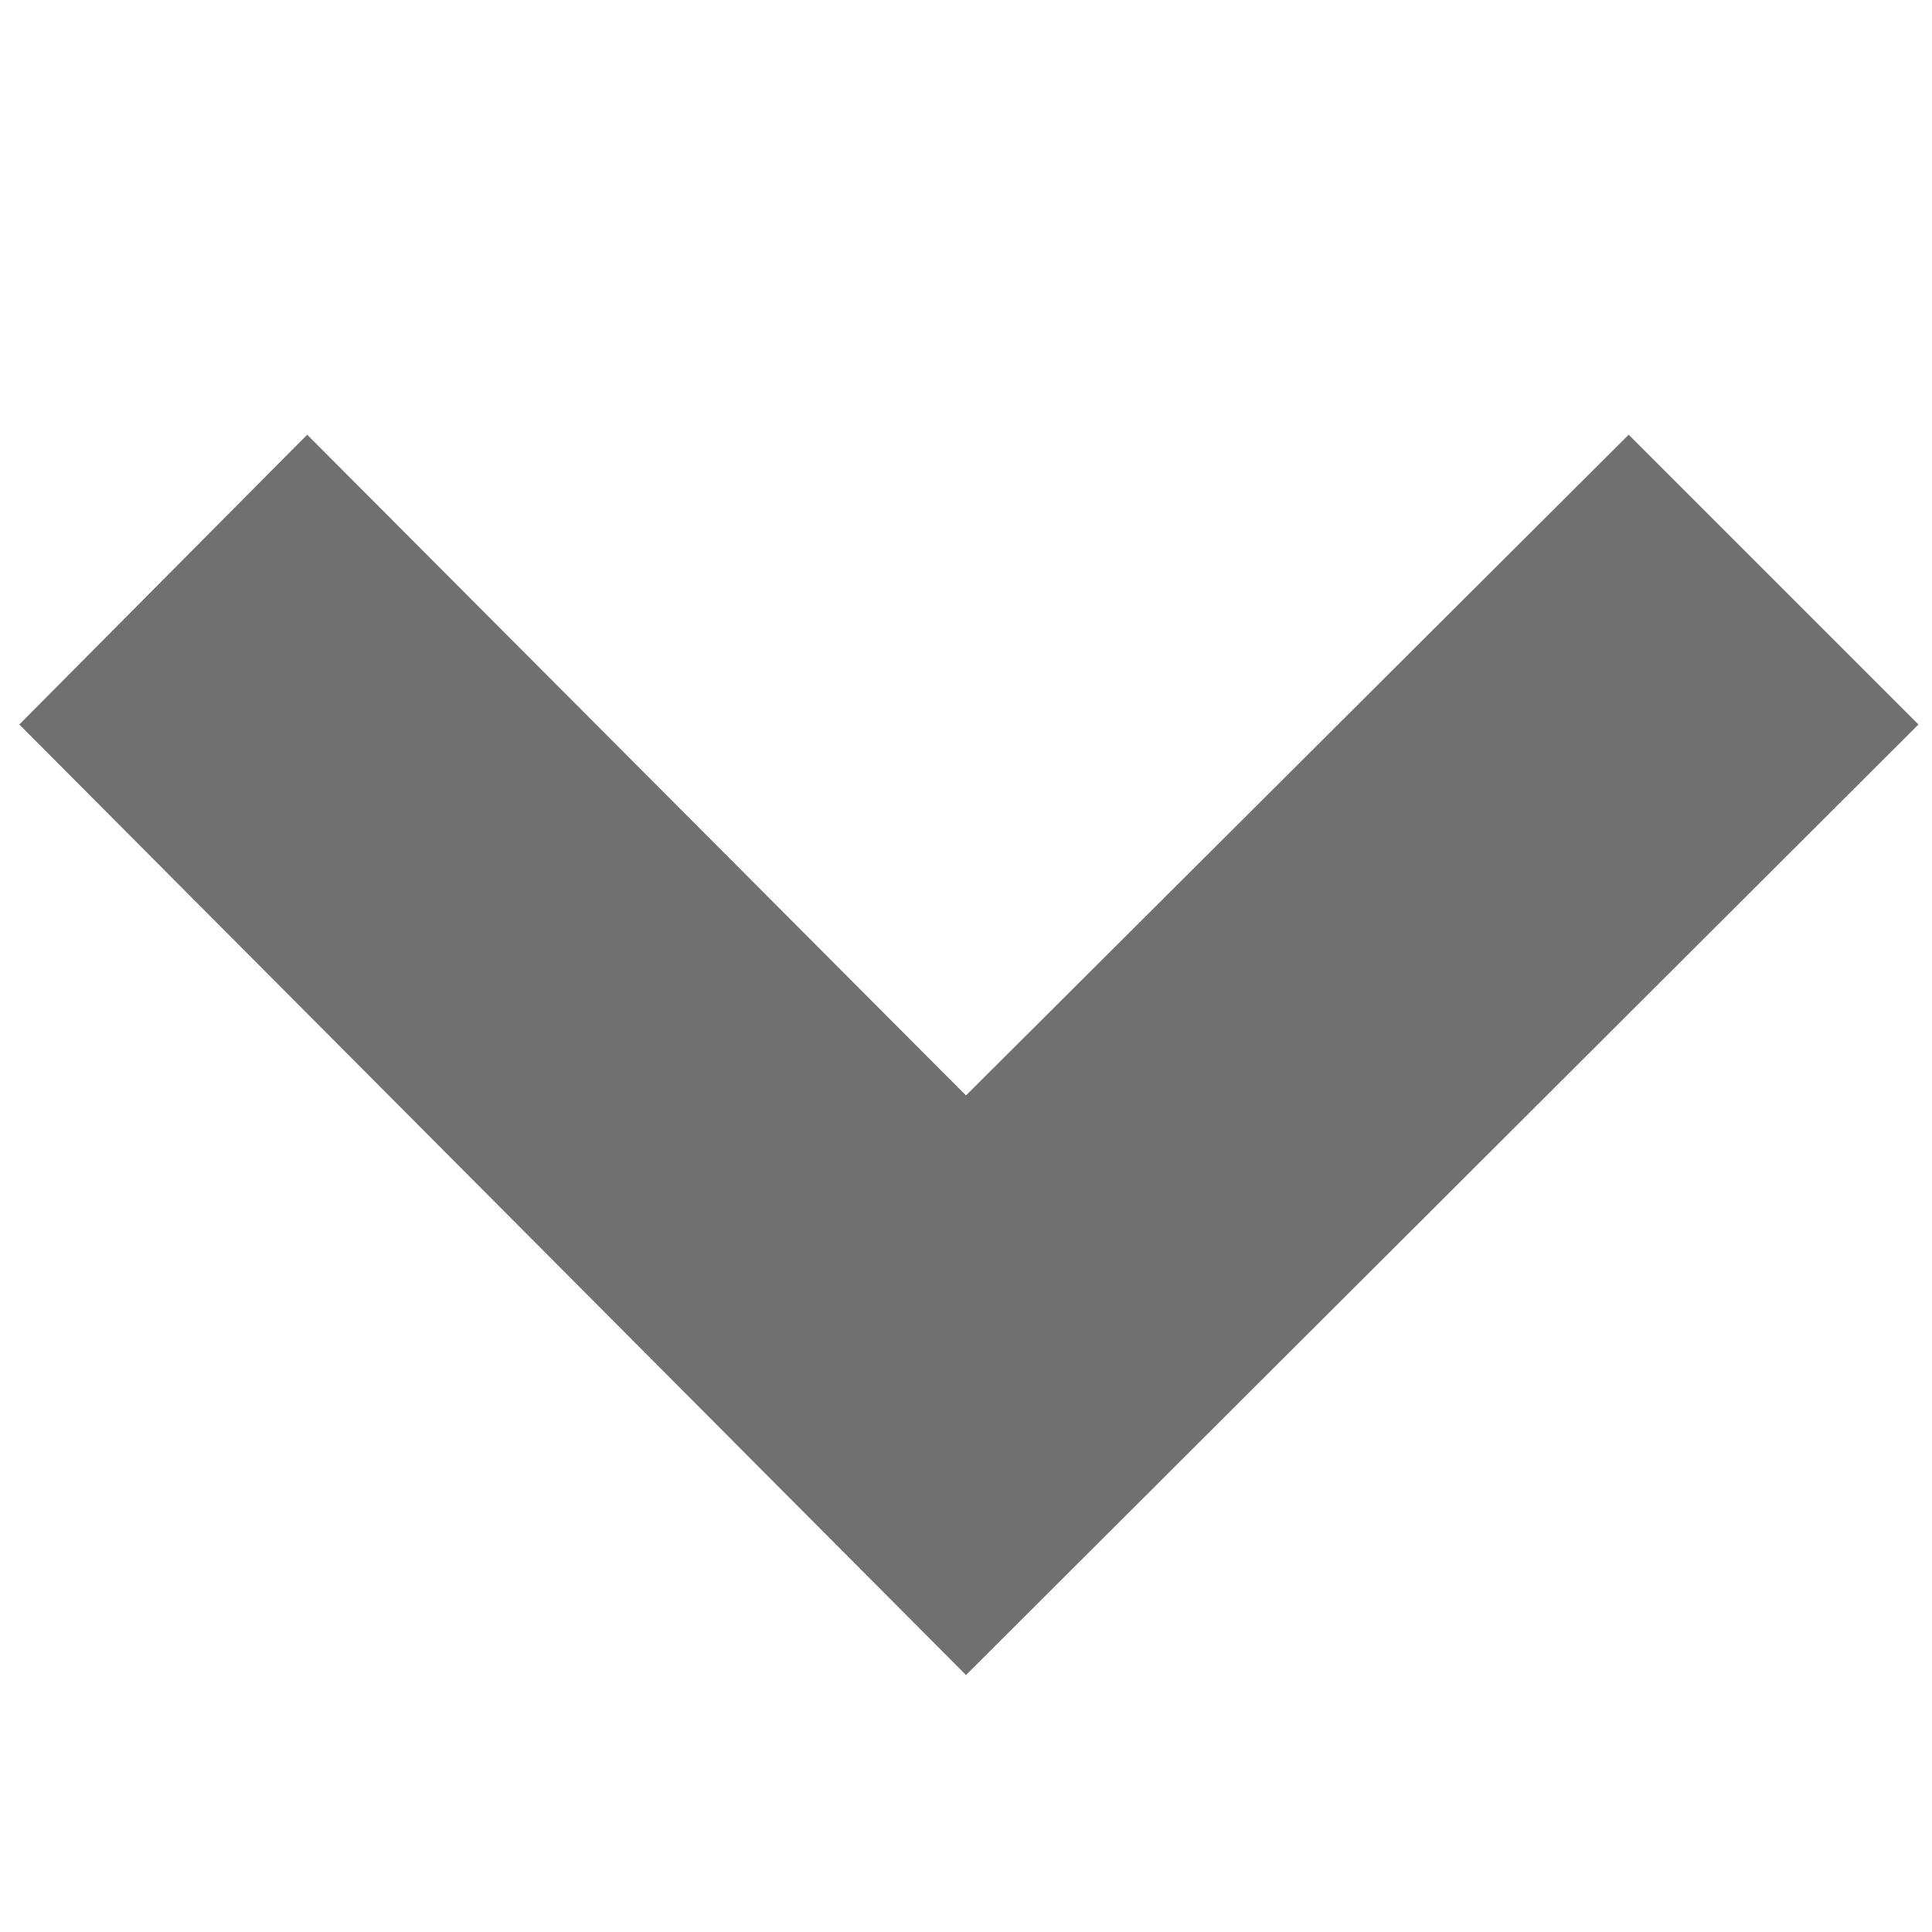
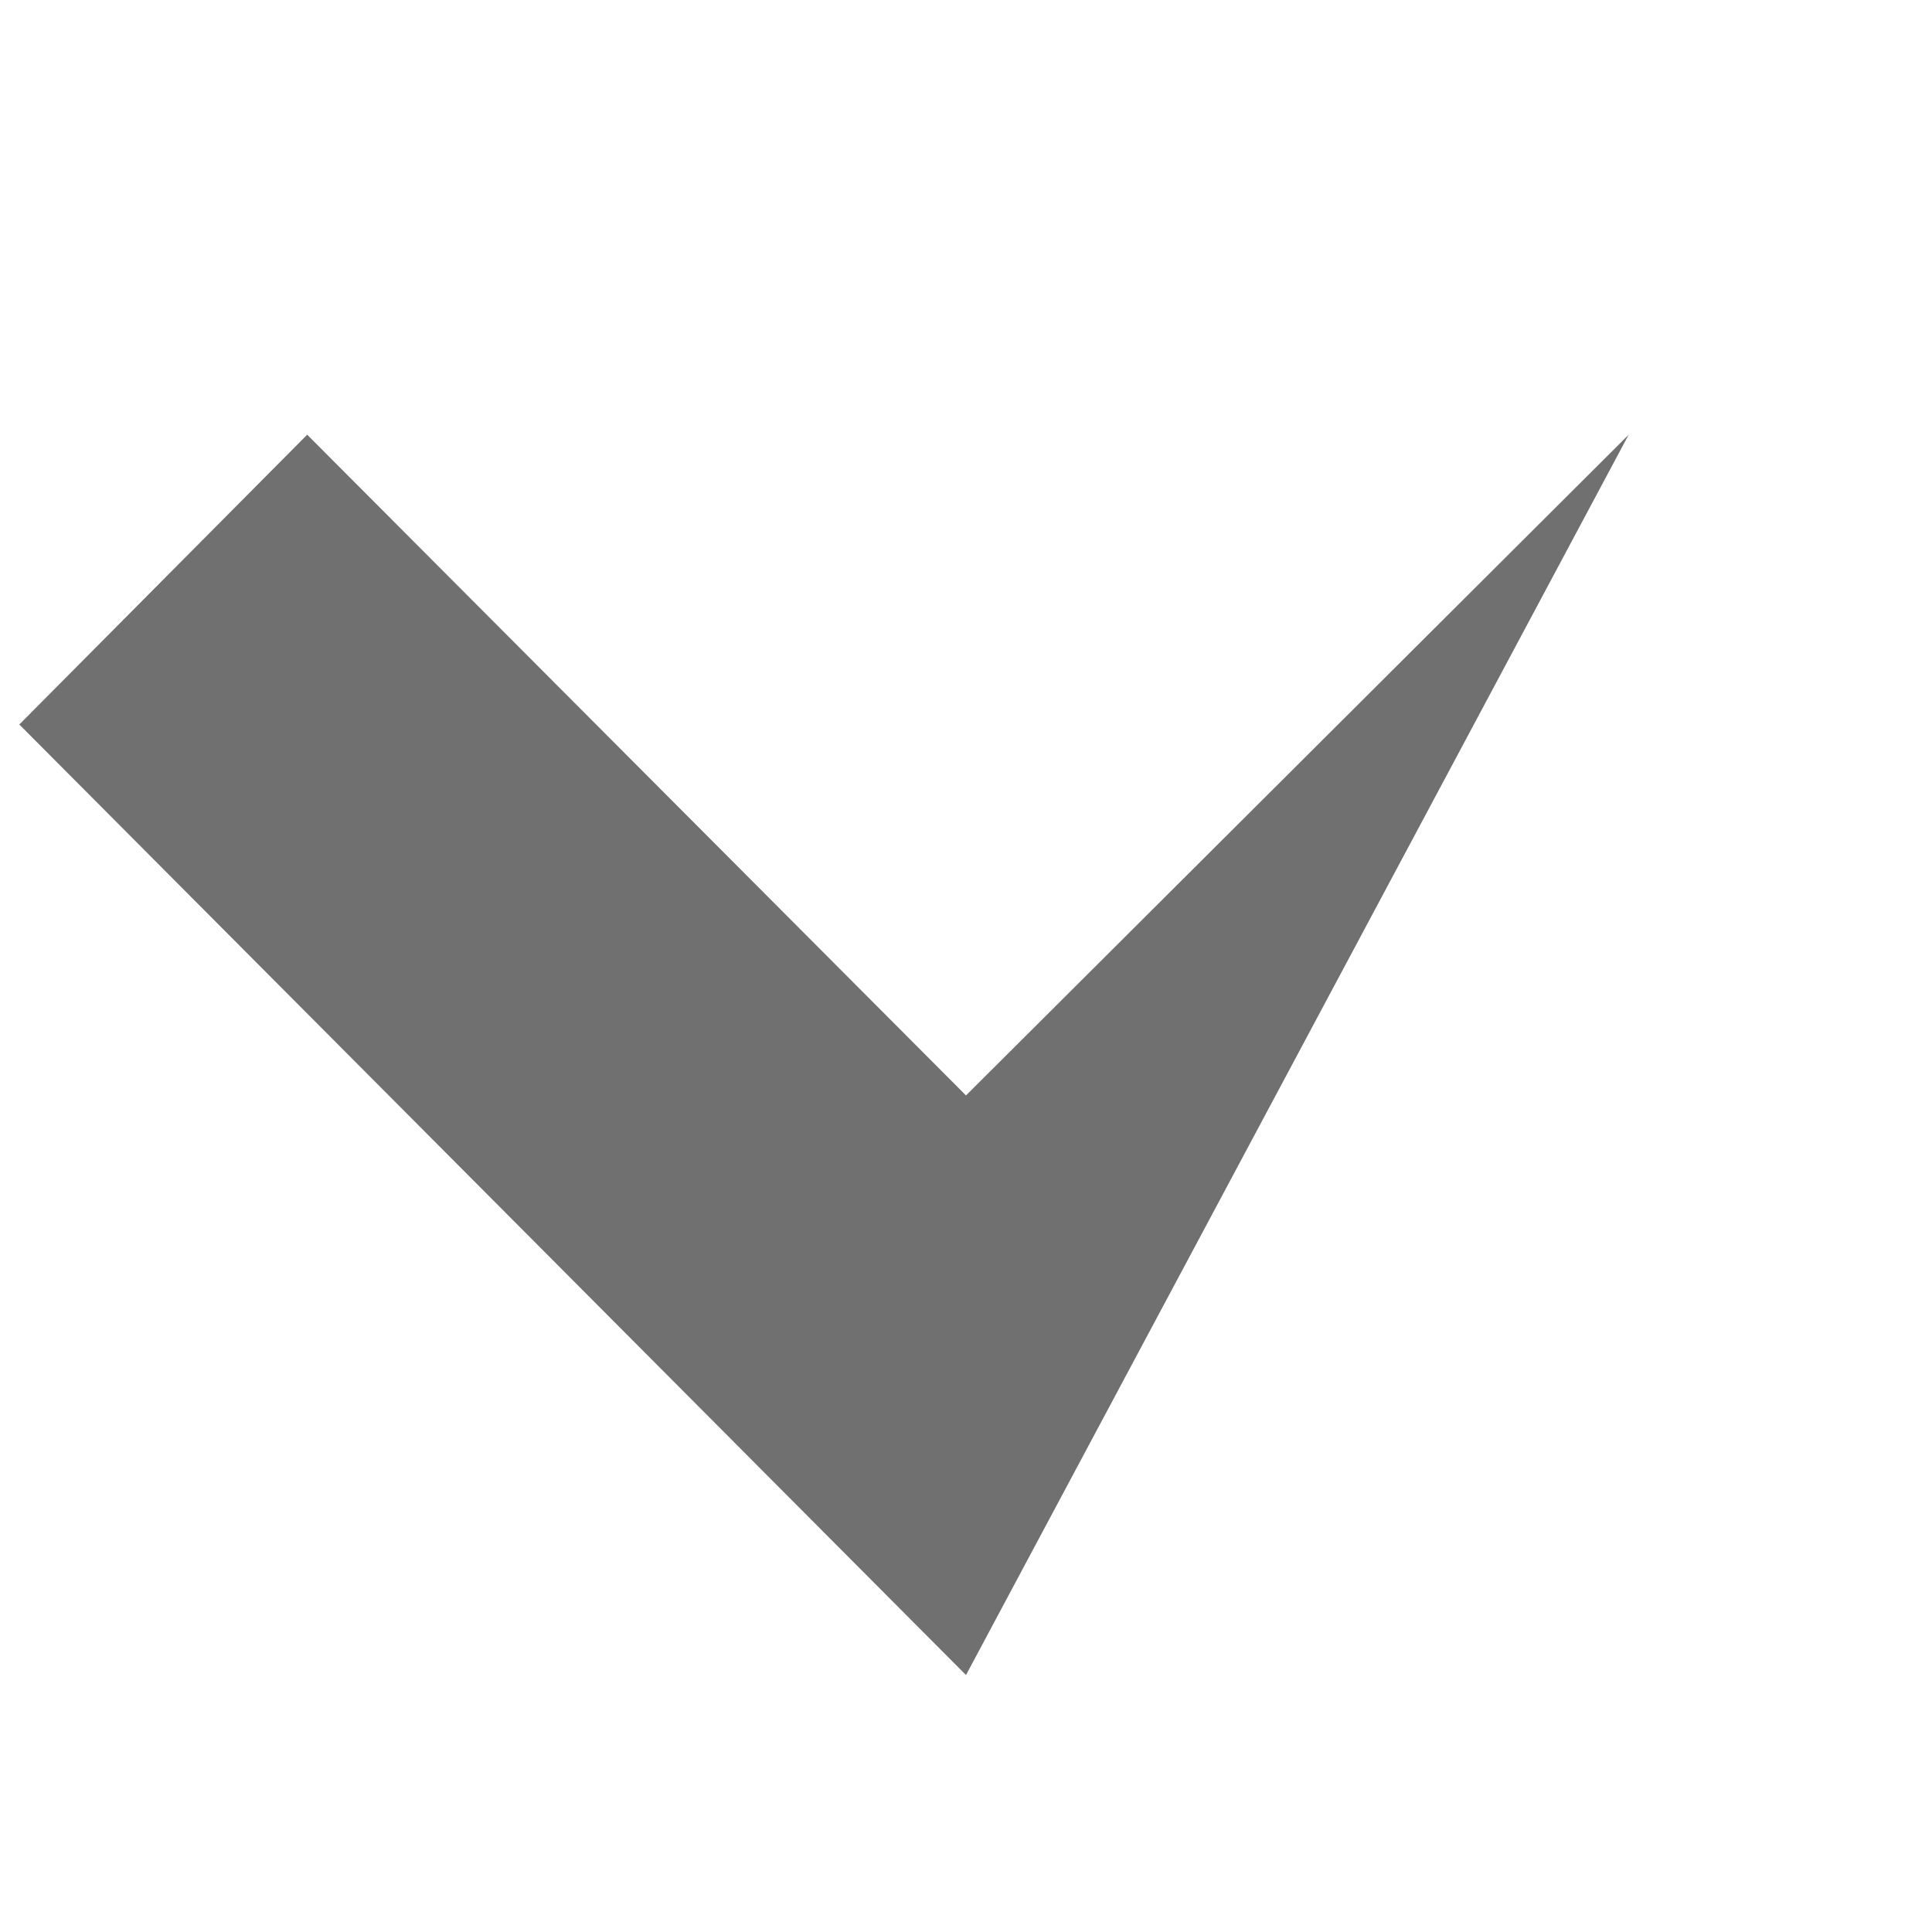
<svg xmlns="http://www.w3.org/2000/svg" id="fe63b06c-2f46-41f3-af9c-3ea975673b26" data-name="Ebene 1" viewBox="0 0 10 10">
  <g id="ab63030d-fdb2-4ad3-9cca-91017cfe6c7c" data-name="Atom Icon Pfeil 01 links">
-     <path id="e04b4d92-0a9a-4a41-8dbc-ff739e9f8e84" data-name="Pfad 6" d="M.1,3.75l1.49-1.5L5,5.67,8.43,2.25l1.5,1.5L5,8.67Z" style="fill:#707070" />
+     <path id="e04b4d92-0a9a-4a41-8dbc-ff739e9f8e84" data-name="Pfad 6" d="M.1,3.75l1.49-1.5L5,5.67,8.43,2.25L5,8.67Z" style="fill:#707070" />
  </g>
</svg>